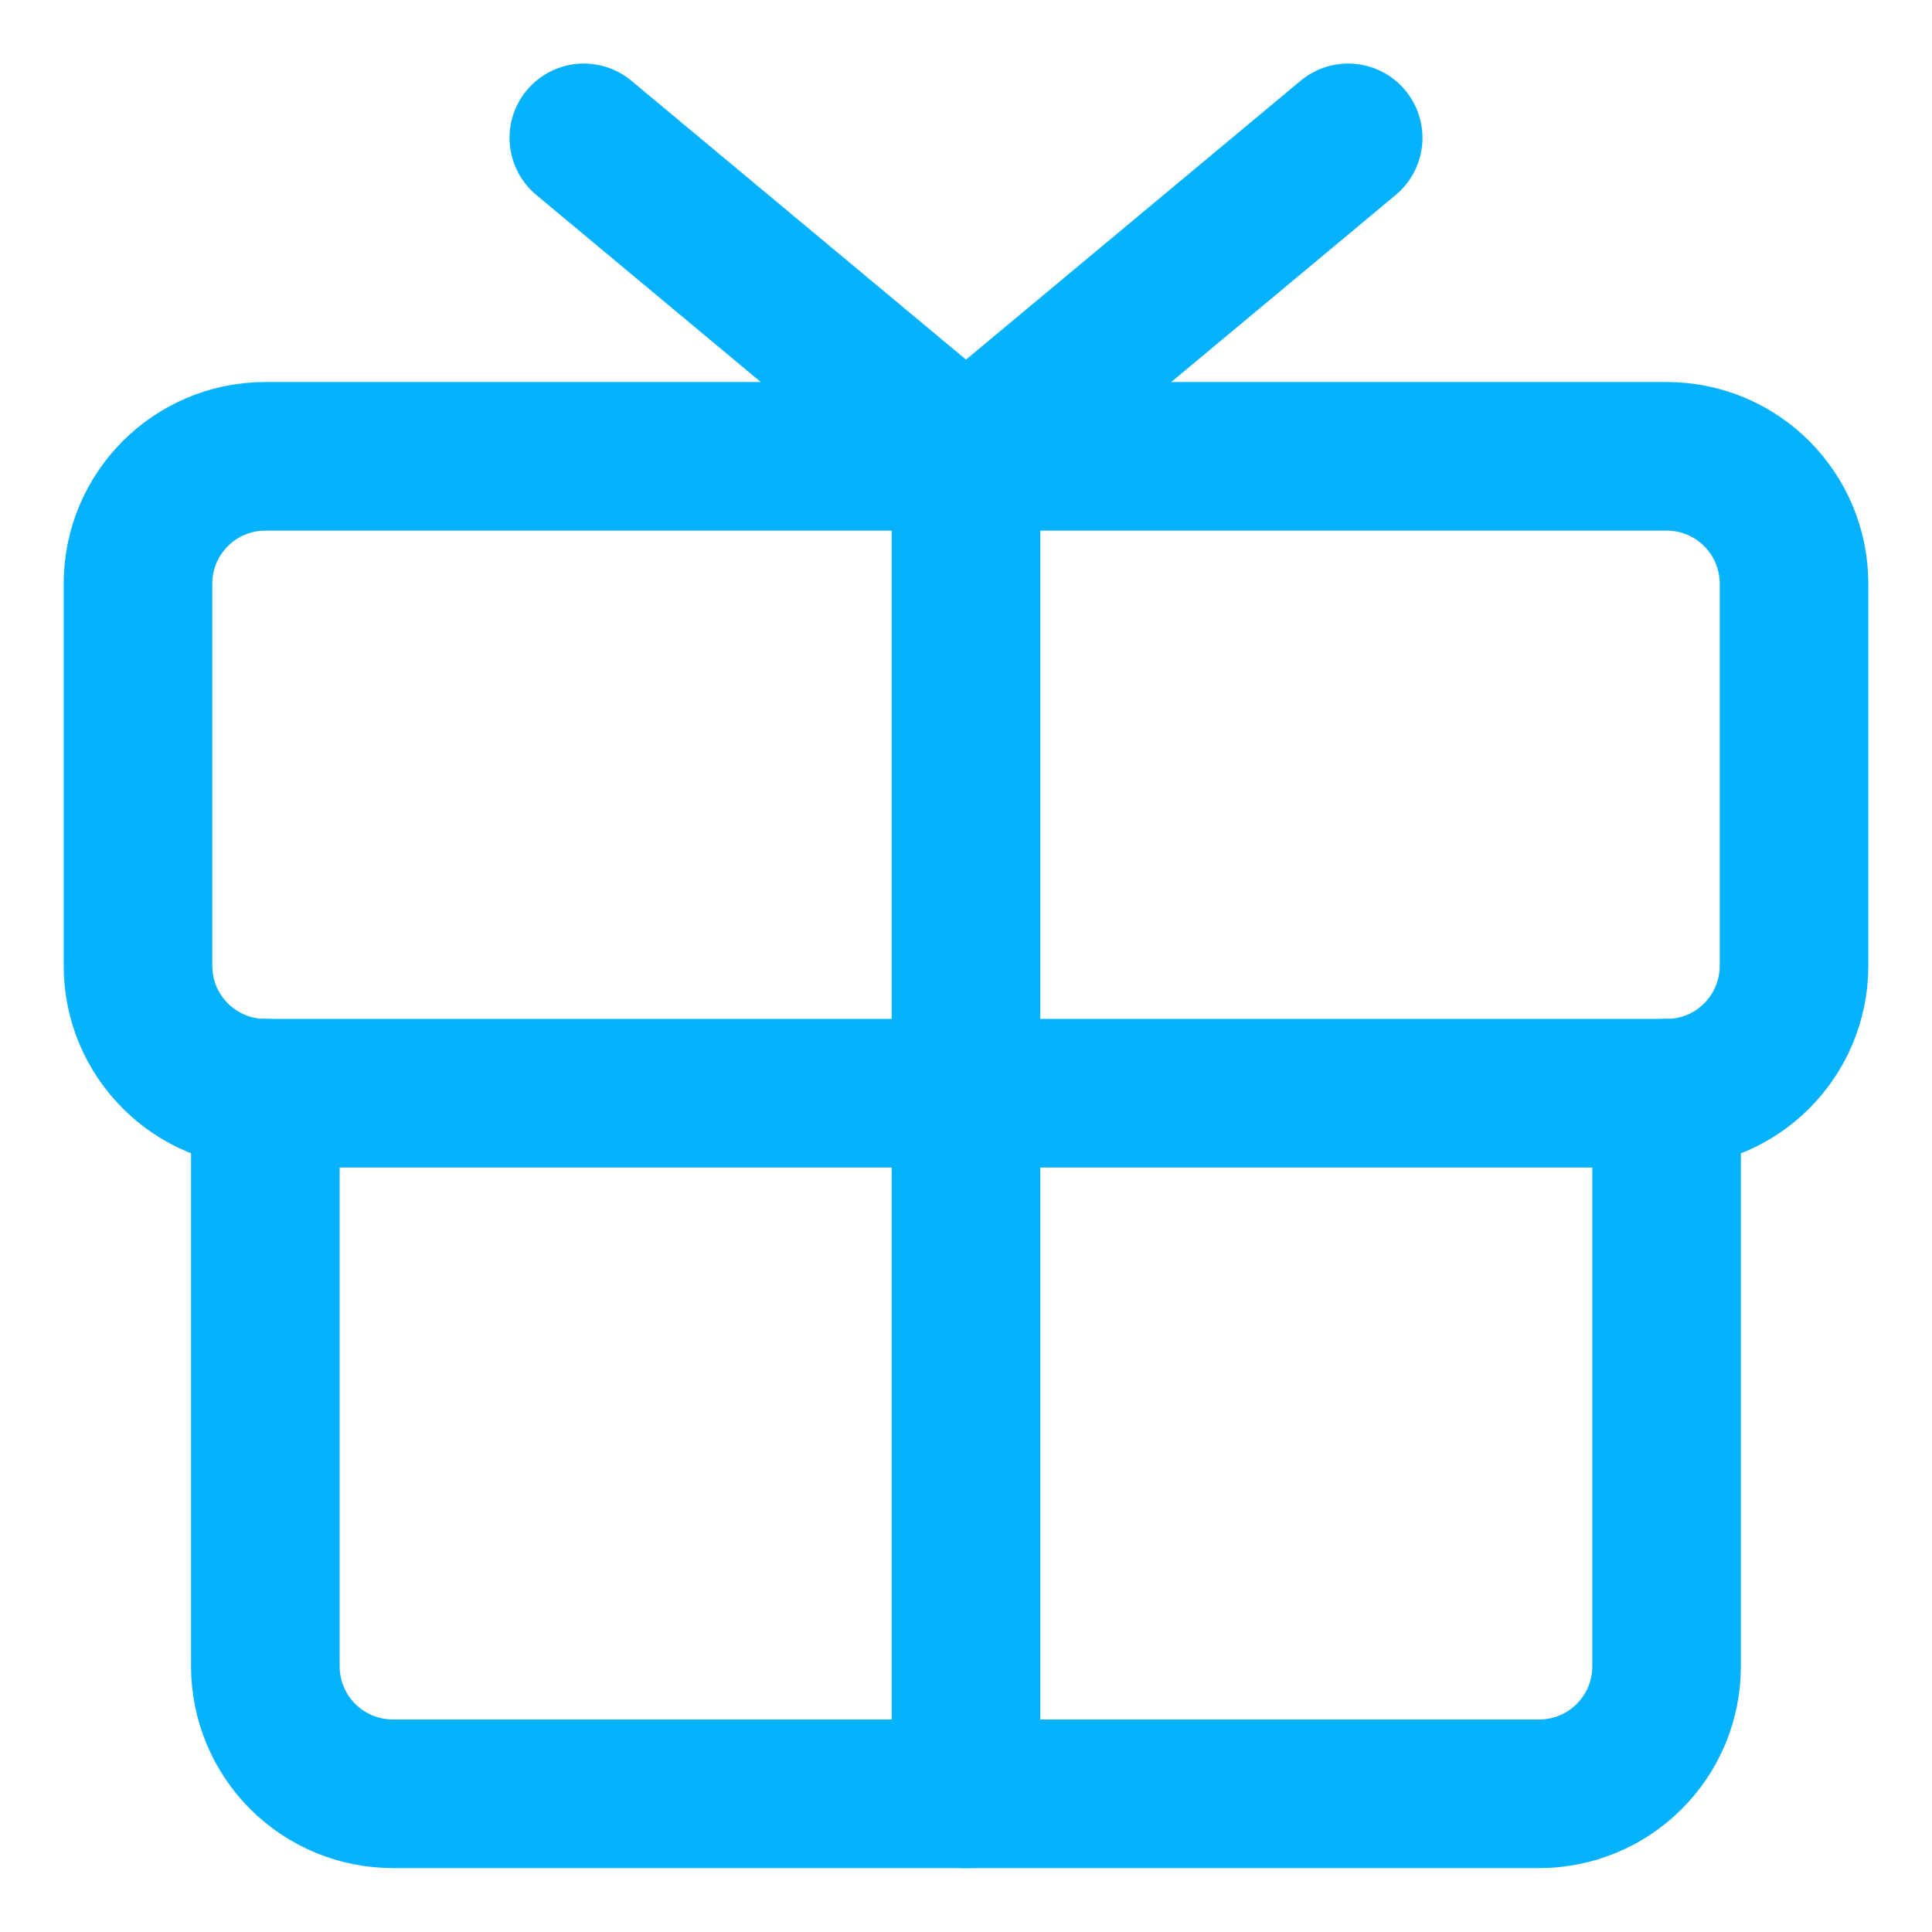
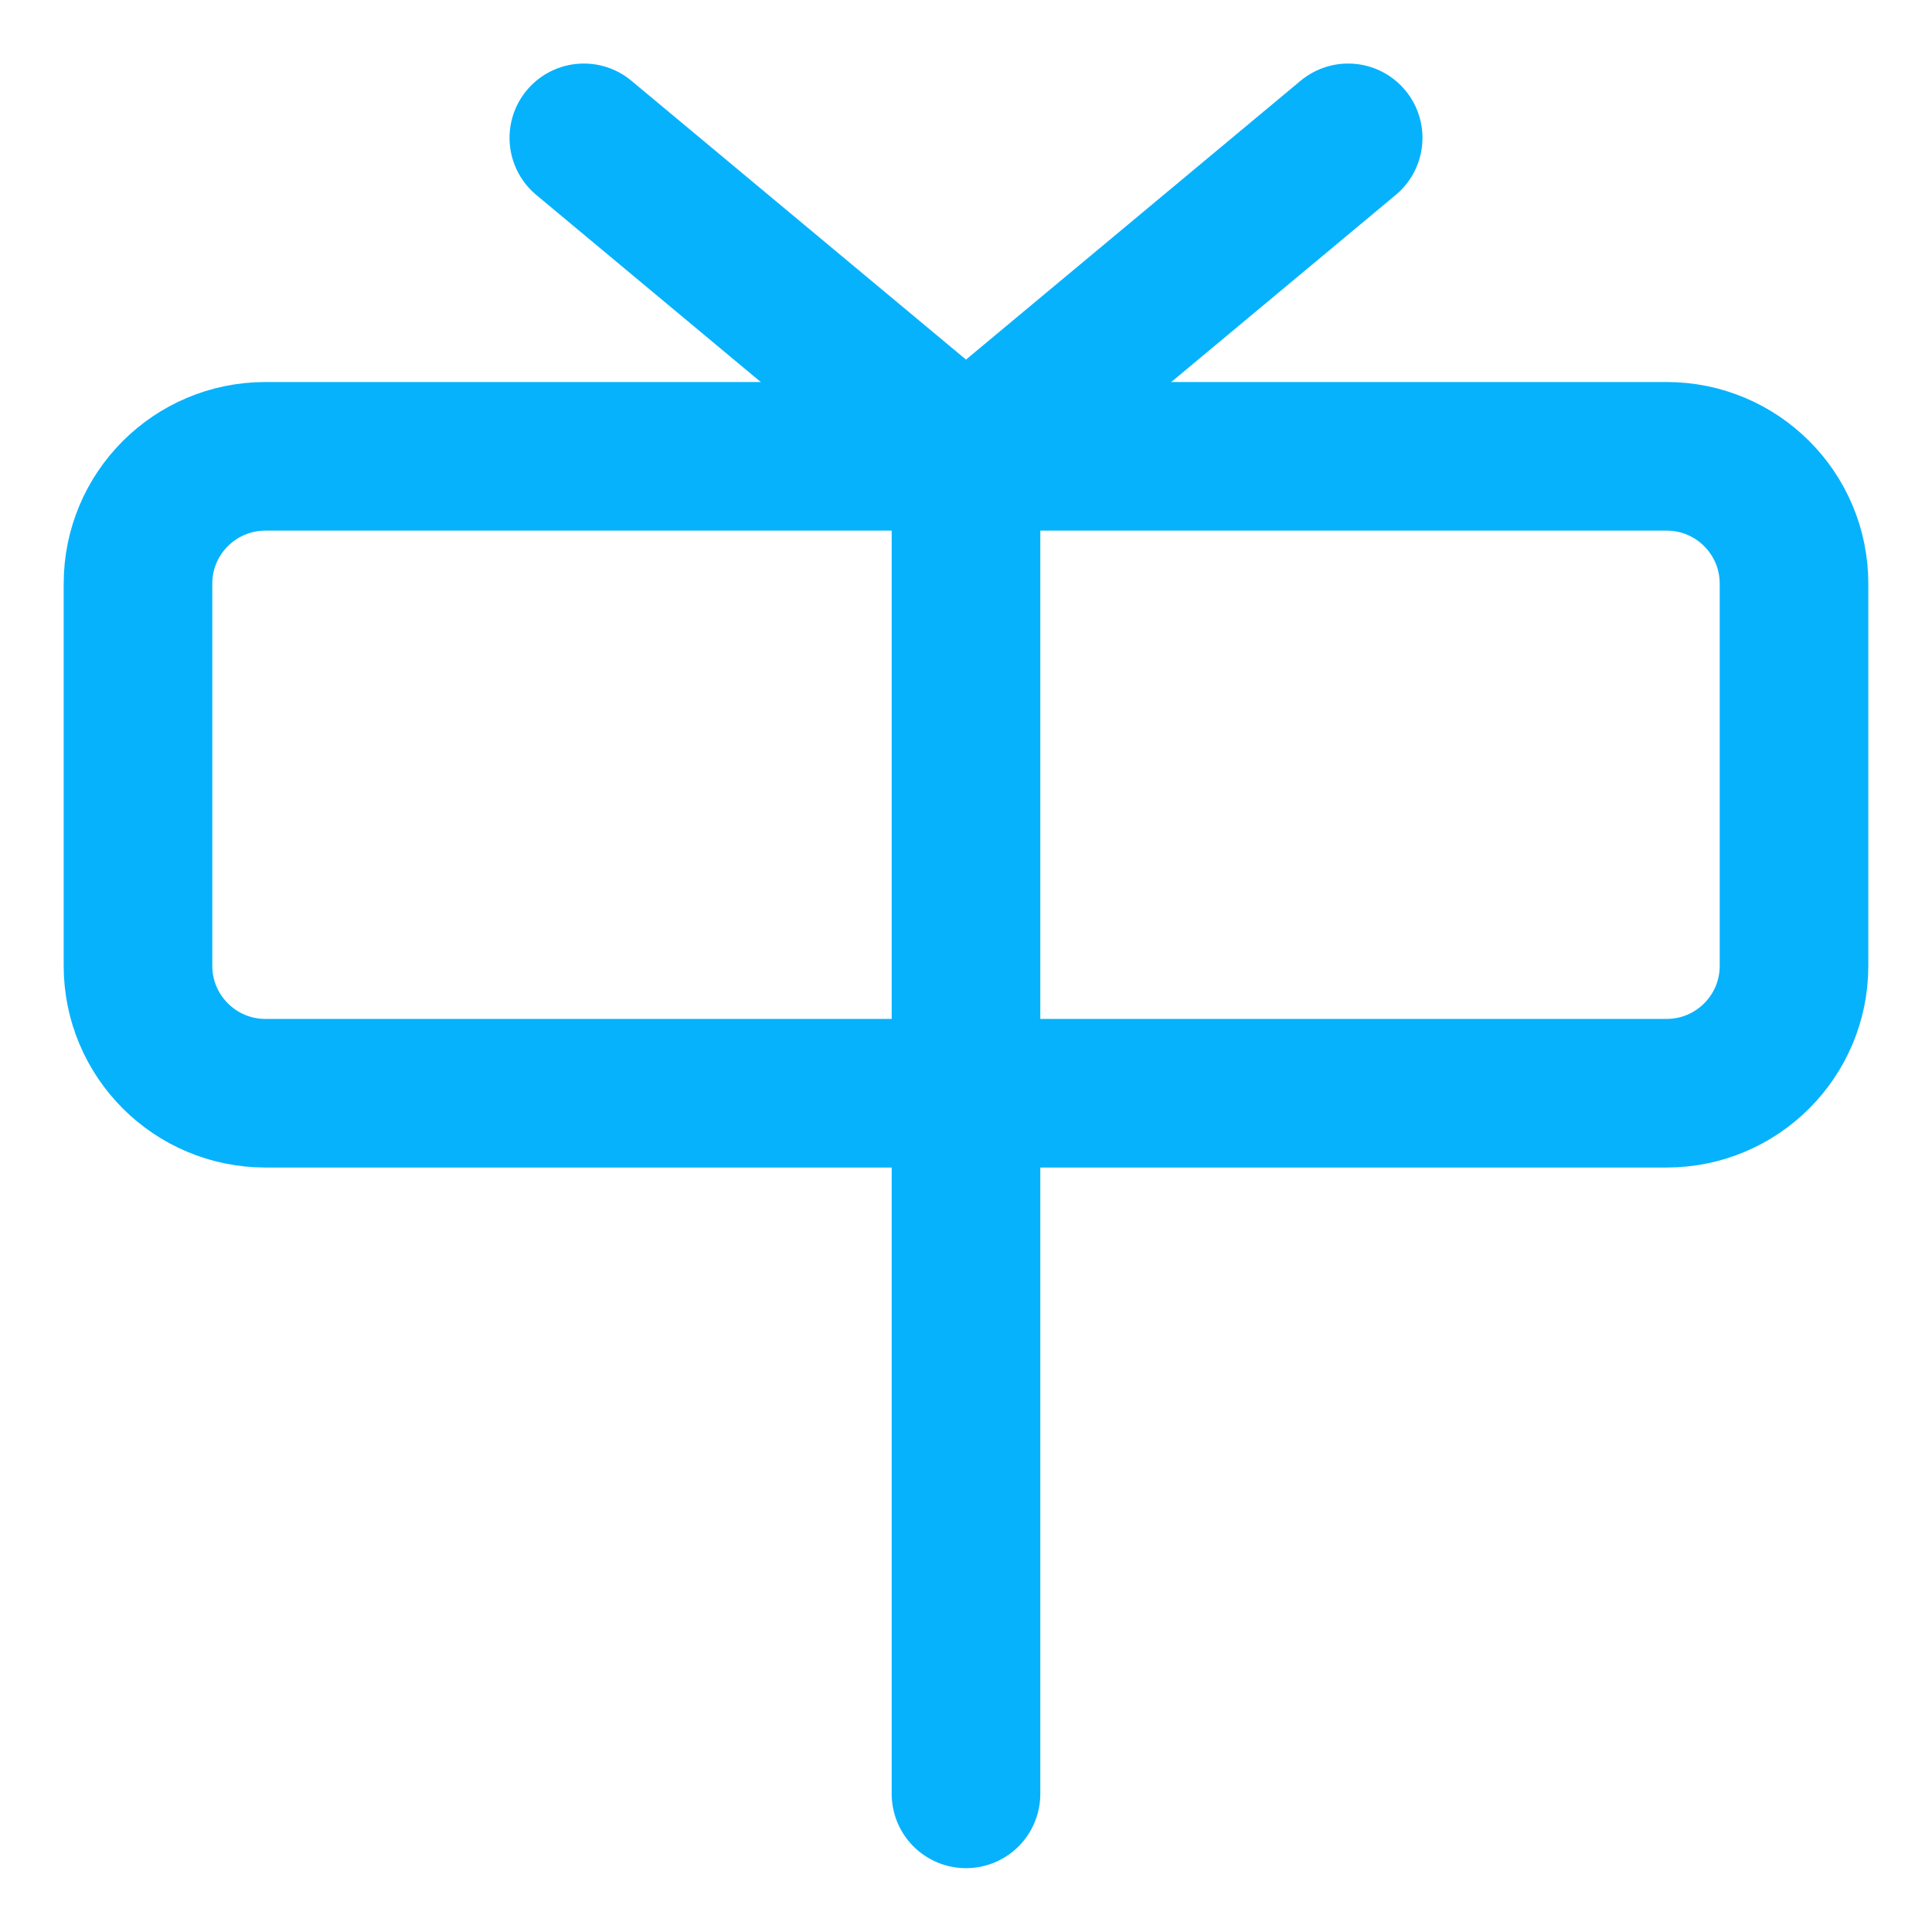
<svg xmlns="http://www.w3.org/2000/svg" width="26" height="26" viewBox="0 0 26 26" fill="none">
  <path d="M22.429 6.141H3.572C2.625 6.141 1.857 6.908 1.857 7.855V12.998C1.857 13.944 2.625 14.712 3.572 14.712H22.429C23.376 14.712 24.143 13.944 24.143 12.998V7.855C24.143 6.908 23.376 6.141 22.429 6.141Z" stroke="#07B2FD" stroke-width="2" stroke-linecap="round" stroke-linejoin="round" />
-   <path d="M22.428 14.711V22.425C22.428 22.88 22.248 23.316 21.926 23.637C21.605 23.959 21.169 24.14 20.714 24.14H5.286C4.831 24.14 4.395 23.959 4.073 23.637C3.752 23.316 3.571 22.88 3.571 22.425V14.711" stroke="#07B2FD" stroke-width="2" stroke-linecap="round" stroke-linejoin="round" />
  <path d="M13 6.141V24.141" stroke="#07B2FD" stroke-width="2" stroke-linecap="round" stroke-linejoin="round" />
  <path d="M18.143 1.855L13 6.141L7.857 1.855" stroke="#07B2FD" stroke-width="2" stroke-linecap="round" stroke-linejoin="round" />
</svg>